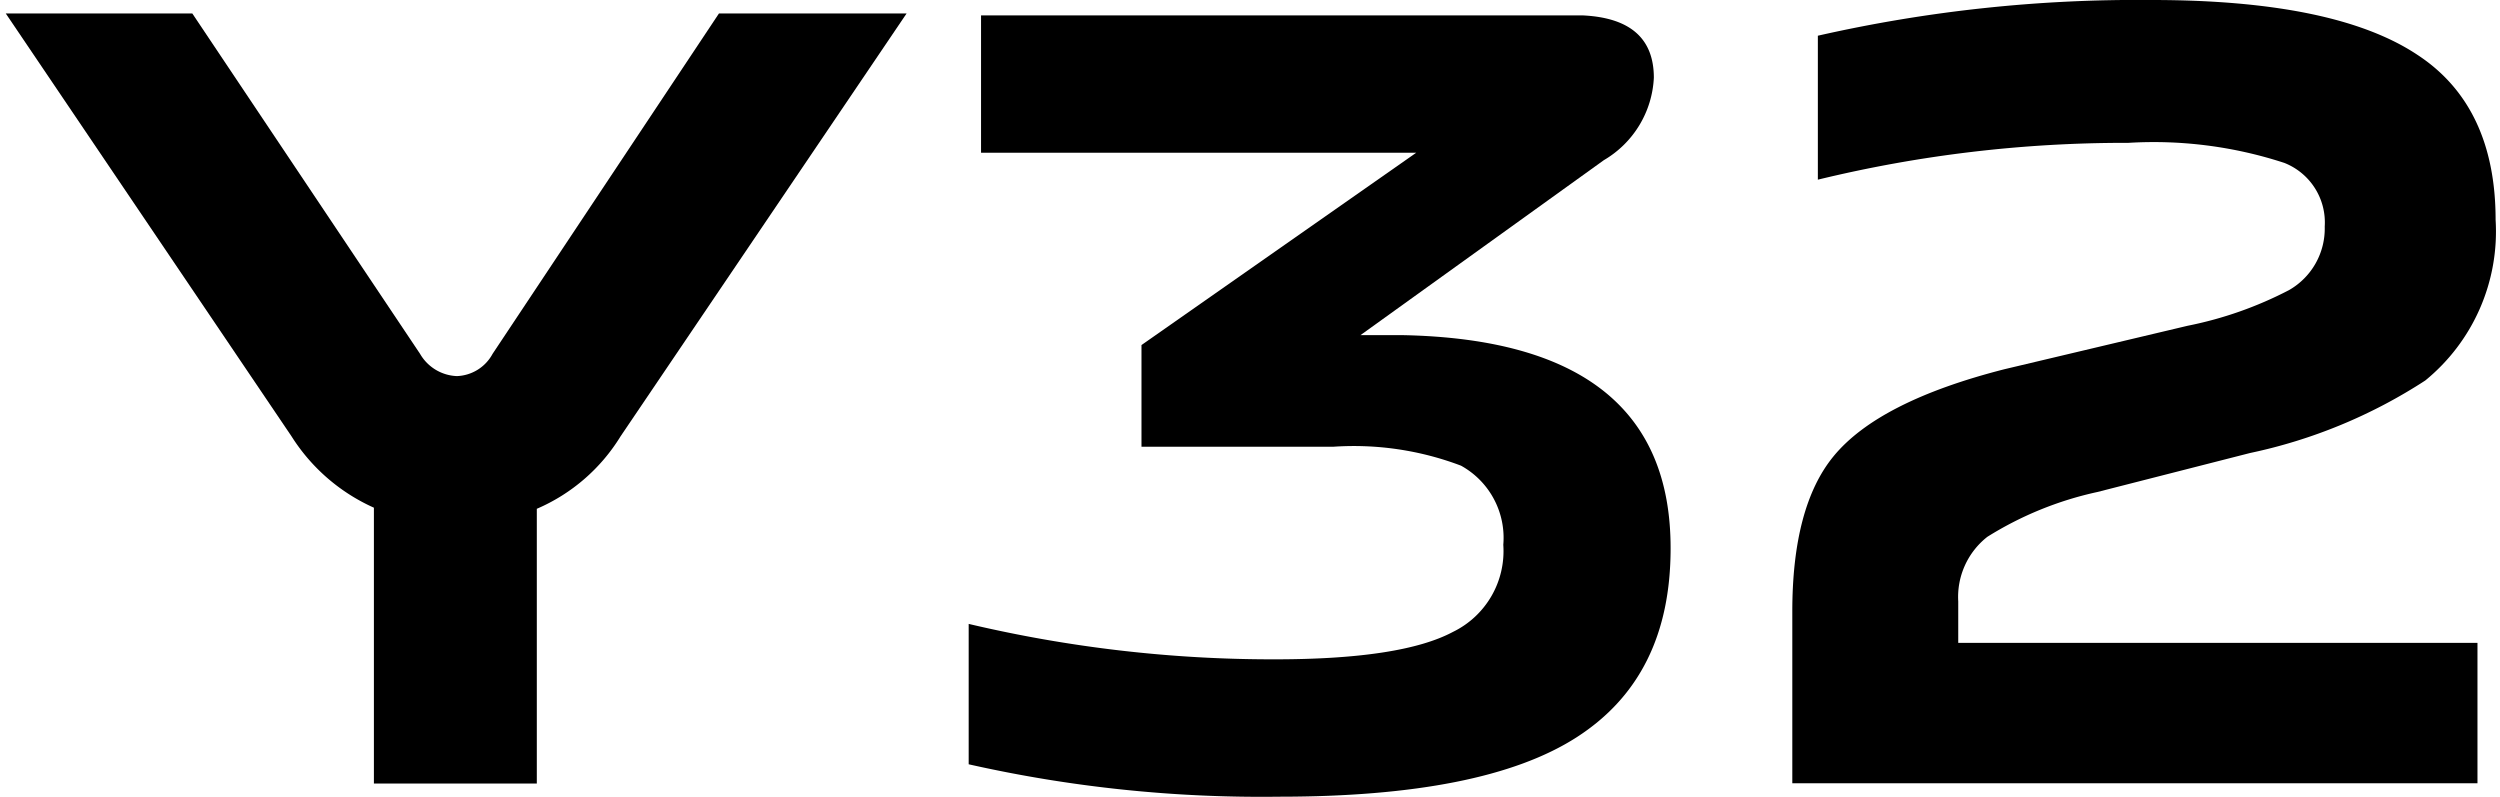
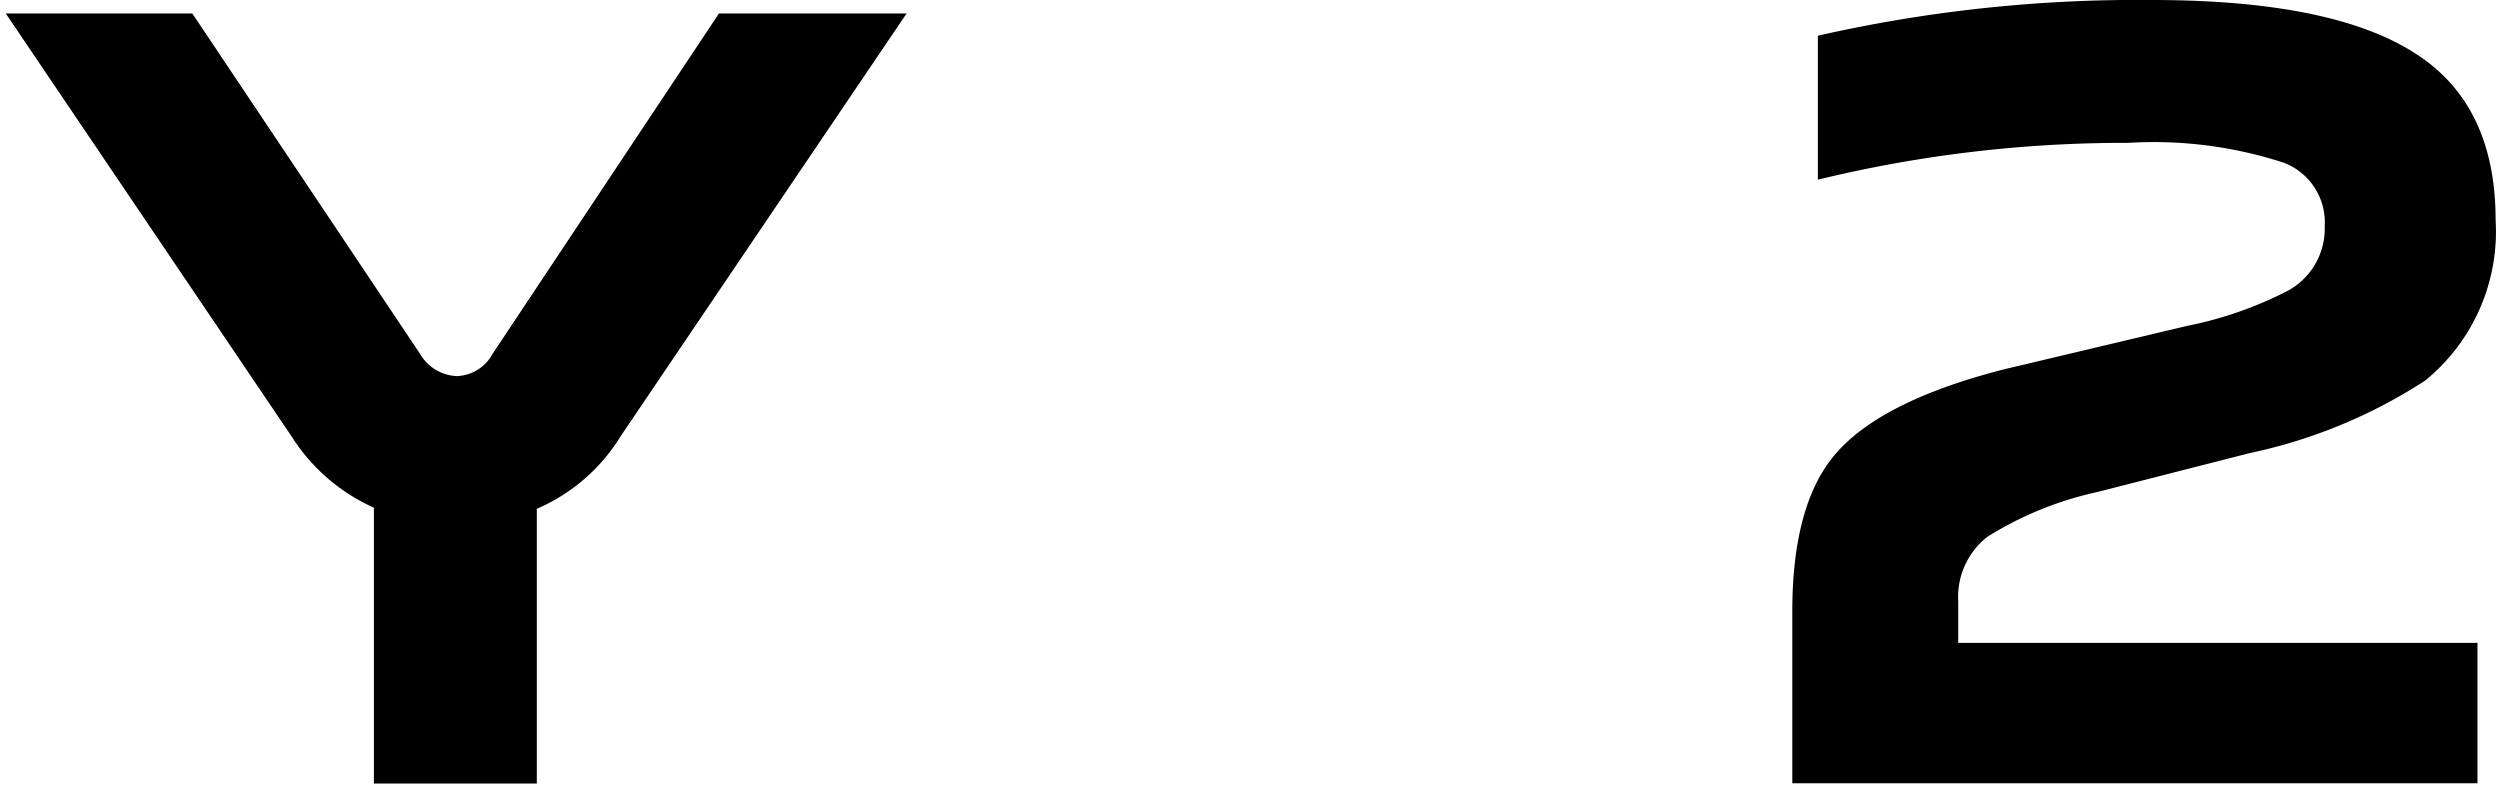
<svg xmlns="http://www.w3.org/2000/svg" id="f03b21d1-a871-4fc9-bb6d-bdca23286174" data-name="图层 1" width="91" height="29" viewBox="0 0 91 29">
  <path d="M13.61,18.48a6.86,6.86,0,0,1-3-2.6L.21.49H7l8.29,12.39a1.62,1.62,0,0,0,1.34.81,1.54,1.54,0,0,0,1.3-.81L26.17.49H33L22.59,15.88a6.66,6.66,0,0,1-3.05,2.64v10H13.61Z" />
-   <path d="M46.56,29a48.48,48.48,0,0,1-11.3-1.18V22.71A48.19,48.19,0,0,0,46.39,24q4.63,0,6.5-1a3.27,3.27,0,0,0,1.83-3.17,3,3,0,0,0-1.54-2.88,11,11,0,0,0-4.63-.69h-7v-3.7l10-7H35.71v-5H57.6c1.74.08,2.6.84,2.6,2.27a3.68,3.68,0,0,1-1.82,3l-8.86,6.37H51.1q9.72.21,9.71,7.76c0,3.12-1.13,5.4-3.41,6.87S51.48,29,46.56,29Z" />
  <path d="M65.24,22.26q0-3.82,1.5-5.65,1.64-2,6.22-3.17l6.66-1.58a13.85,13.85,0,0,0,3.7-1.3,2.58,2.58,0,0,0,1.3-2.31,2.33,2.33,0,0,0-1.47-2.32,15.28,15.28,0,0,0-5.68-.73,47.31,47.31,0,0,0-11.3,1.34V1.3A52.58,52.58,0,0,1,78.32,0Q85,0,88,2c1.89,1.24,2.84,3.25,2.84,6a7,7,0,0,1-2.56,5.85,18.82,18.82,0,0,1-6.38,2.64l-5.56,1.42a12.58,12.58,0,0,0-4,1.63,2.78,2.78,0,0,0-1.06,2.35V23.4H90.18v5.11H65.24Z" />
</svg>